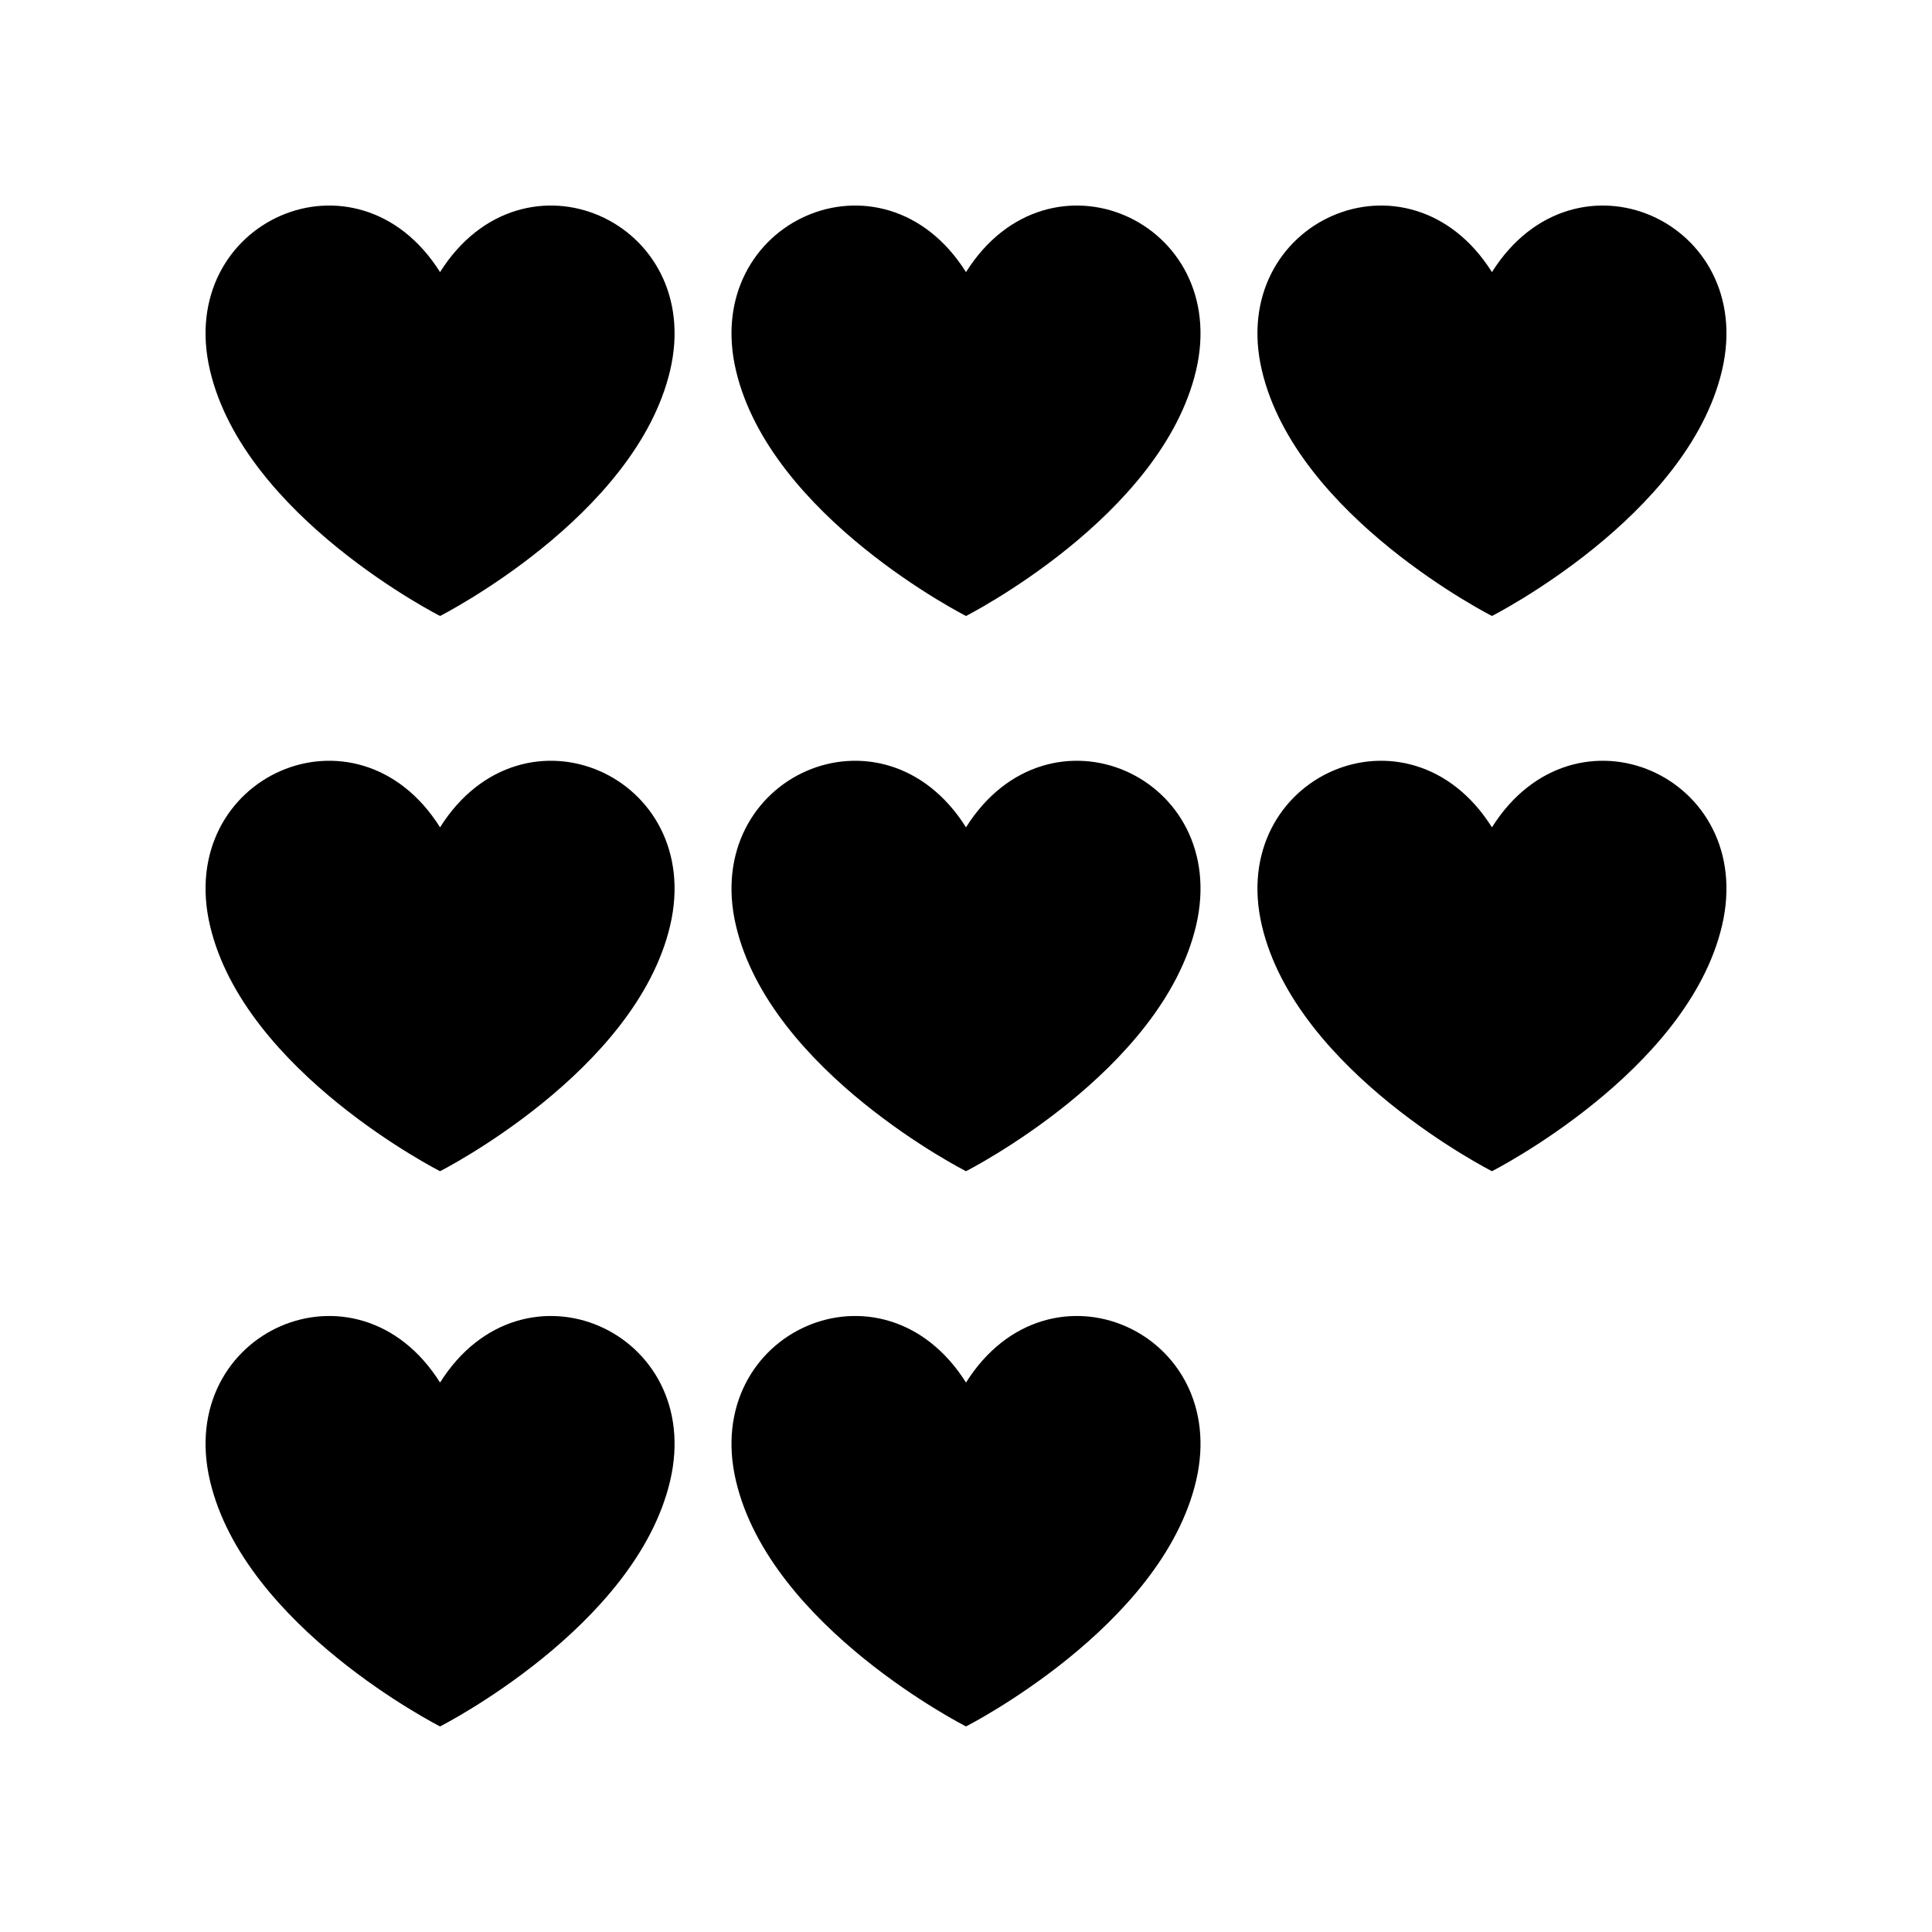
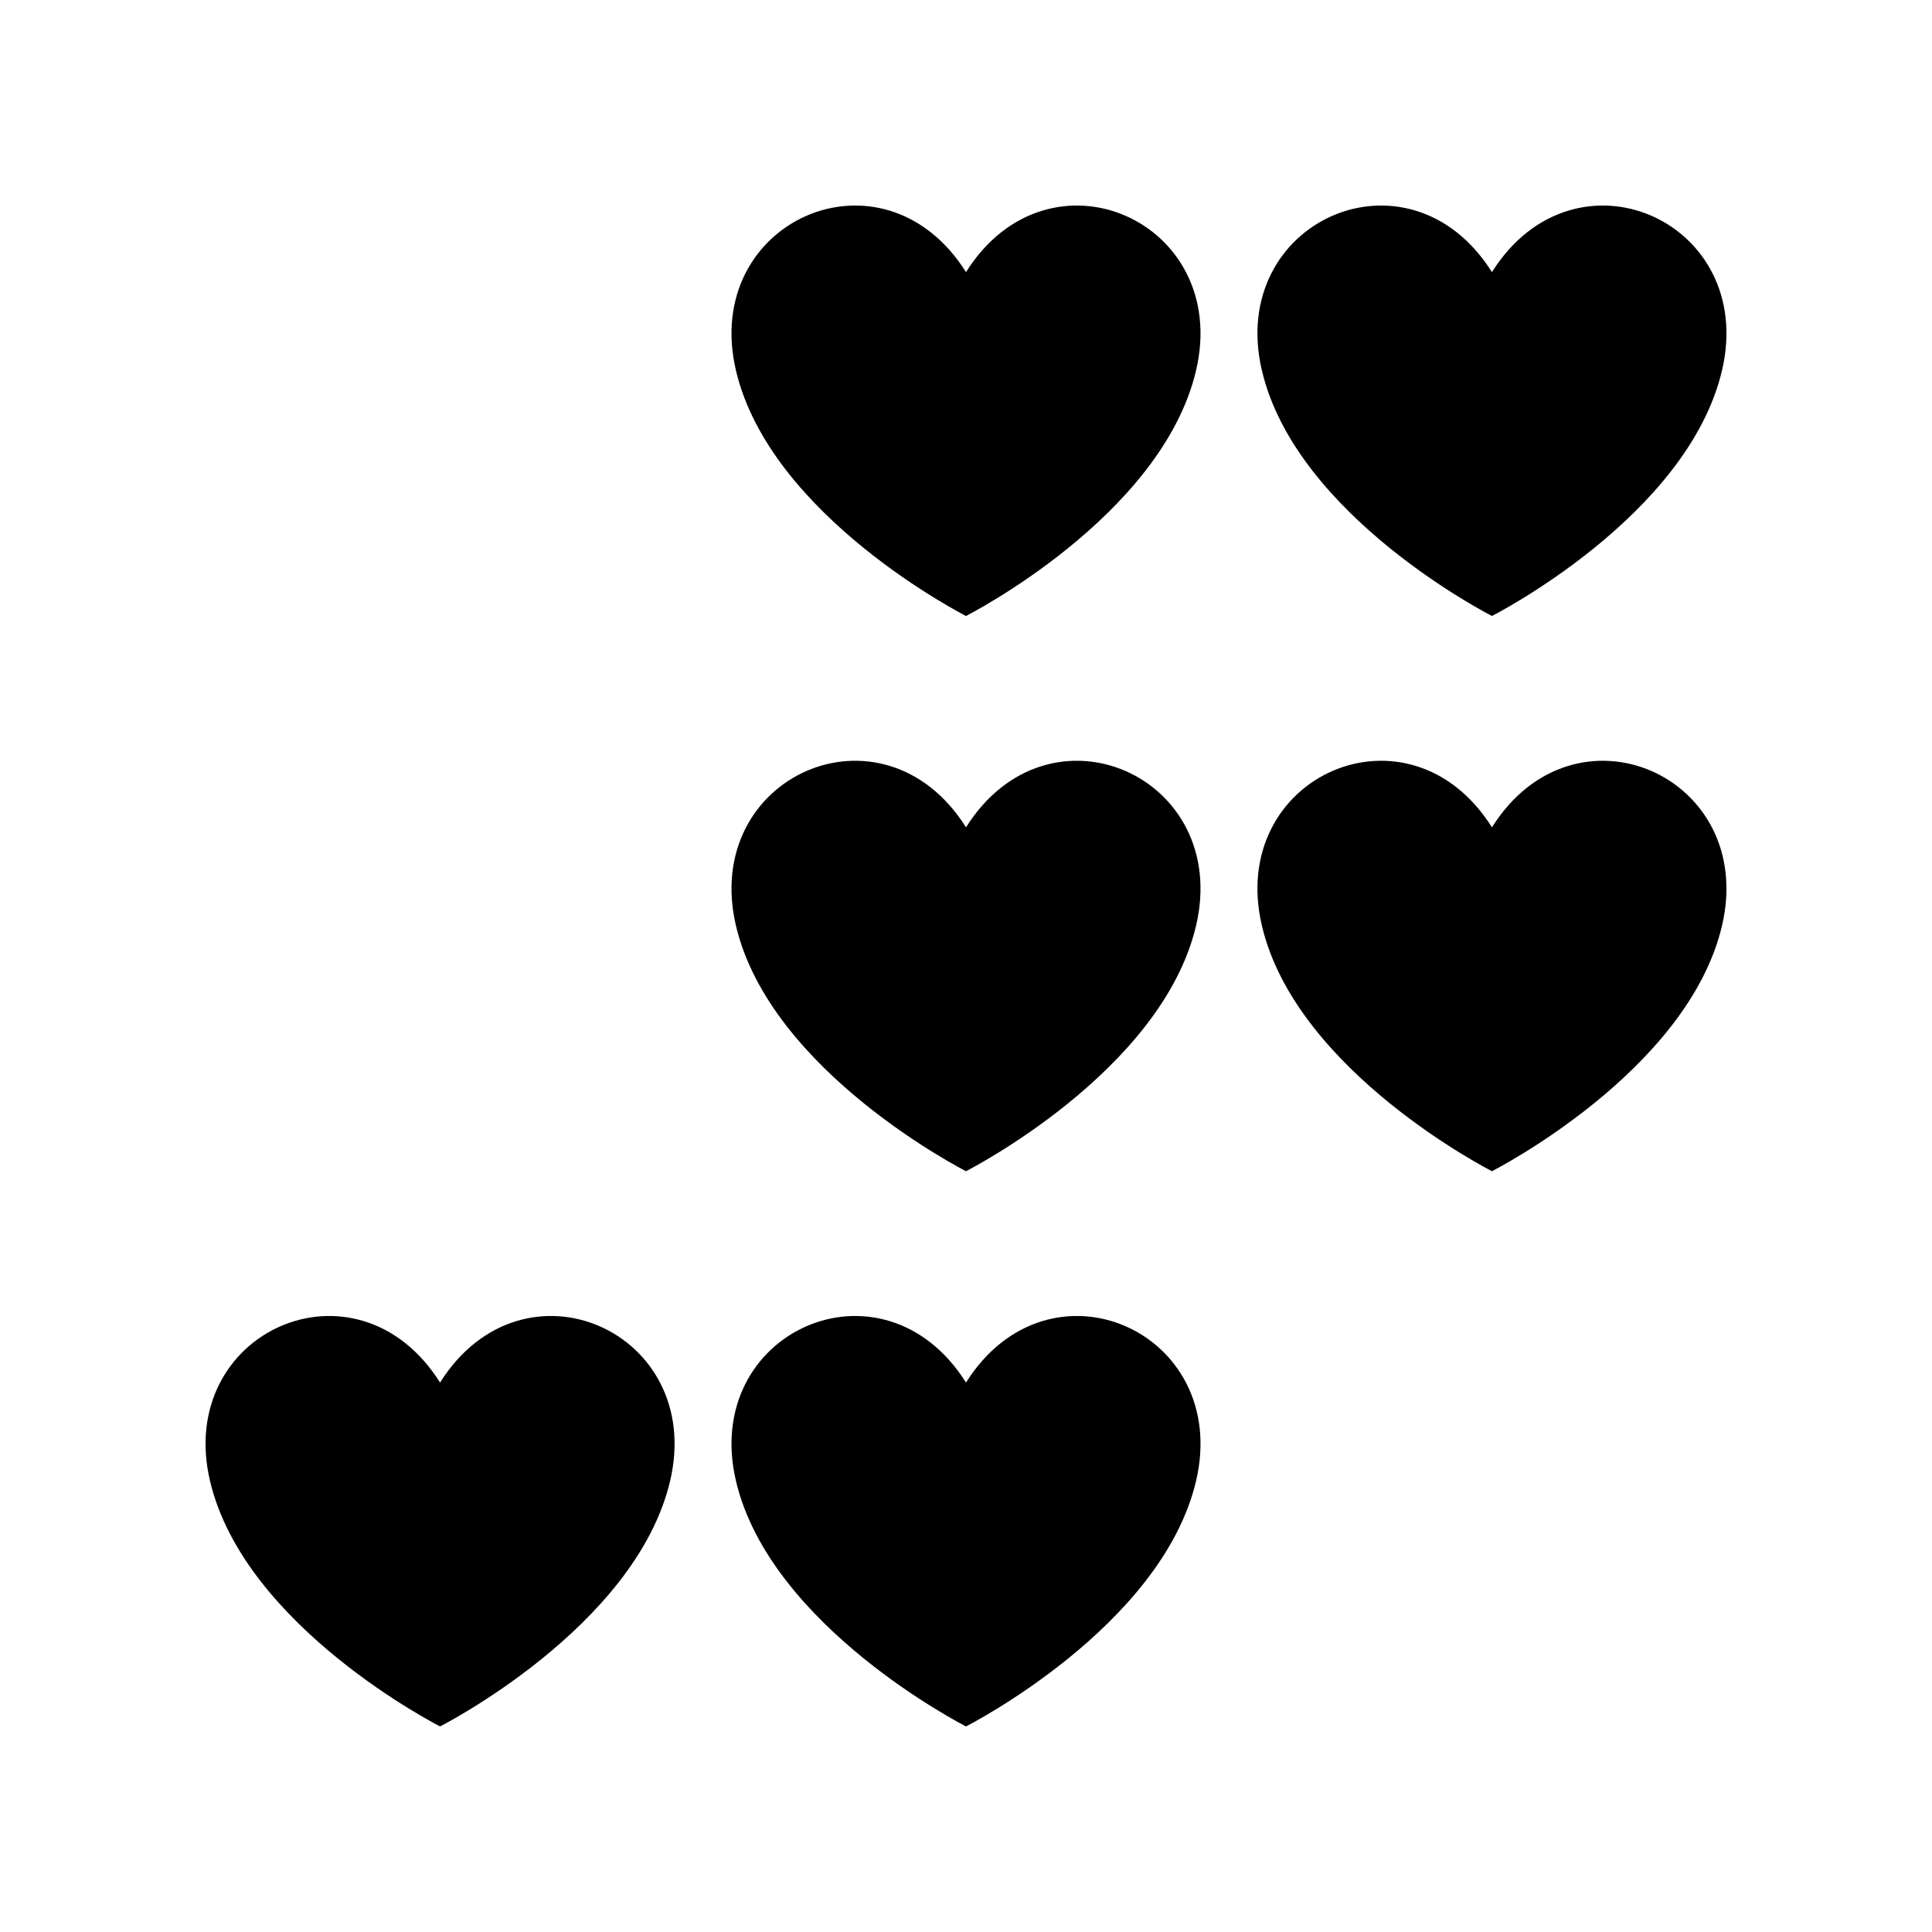
<svg xmlns="http://www.w3.org/2000/svg" fill="#000000" width="800px" height="800px" version="1.1" viewBox="144 144 512 512">
  <g>
-     <path d="m260.62 307.24s51.84-26.273 60.969-65.059c9.324-39.633-38.945-61.047-60.969-26.07-22.027-34.977-70.293-13.562-60.965 26.07 9.121 38.785 60.965 65.059 60.965 65.059z" />
-     <path d="m260.62 454.38s51.84-26.273 60.969-65.059c9.324-39.633-38.945-61.047-60.969-26.07-22.027-34.977-70.293-13.562-60.965 26.07 9.121 38.785 60.965 65.059 60.965 65.059z" />
    <path d="m260.62 601.52s51.84-26.273 60.969-65.059c9.324-39.633-38.945-61.047-60.969-26.07-22.027-34.977-70.293-13.562-60.965 26.07 9.121 38.785 60.965 65.059 60.965 65.059z" />
    <path d="m400 307.24s51.84-26.273 60.969-65.059c9.324-39.633-38.945-61.047-60.969-26.07-22.027-34.977-70.293-13.562-60.965 26.07 9.117 38.785 60.965 65.059 60.965 65.059z" />
    <path d="m400 454.38s51.84-26.273 60.969-65.059c9.324-39.633-38.945-61.047-60.969-26.07-22.027-34.977-70.293-13.562-60.965 26.07 9.117 38.785 60.965 65.059 60.965 65.059z" />
-     <path d="m400 601.52s51.84-26.273 60.969-65.059c9.324-39.633-38.945-61.047-60.969-26.07-22.027-34.977-70.293-13.562-60.965 26.07 9.117 38.785 60.965 65.059 60.965 65.059z" />
+     <path d="m400 601.52s51.84-26.273 60.969-65.059c9.324-39.633-38.945-61.047-60.969-26.07-22.027-34.977-70.293-13.562-60.965 26.07 9.117 38.785 60.965 65.059 60.965 65.059" />
    <path d="m539.38 307.24s51.84-26.273 60.969-65.059c9.324-39.633-38.945-61.047-60.969-26.07-22.027-34.977-70.293-13.562-60.965 26.07 9.117 38.785 60.965 65.059 60.965 65.059z" />
    <path d="m539.38 454.38s51.84-26.273 60.969-65.059c9.324-39.633-38.945-61.047-60.969-26.07-22.027-34.977-70.293-13.562-60.965 26.07 9.117 38.785 60.965 65.059 60.965 65.059z" />
  </g>
</svg>